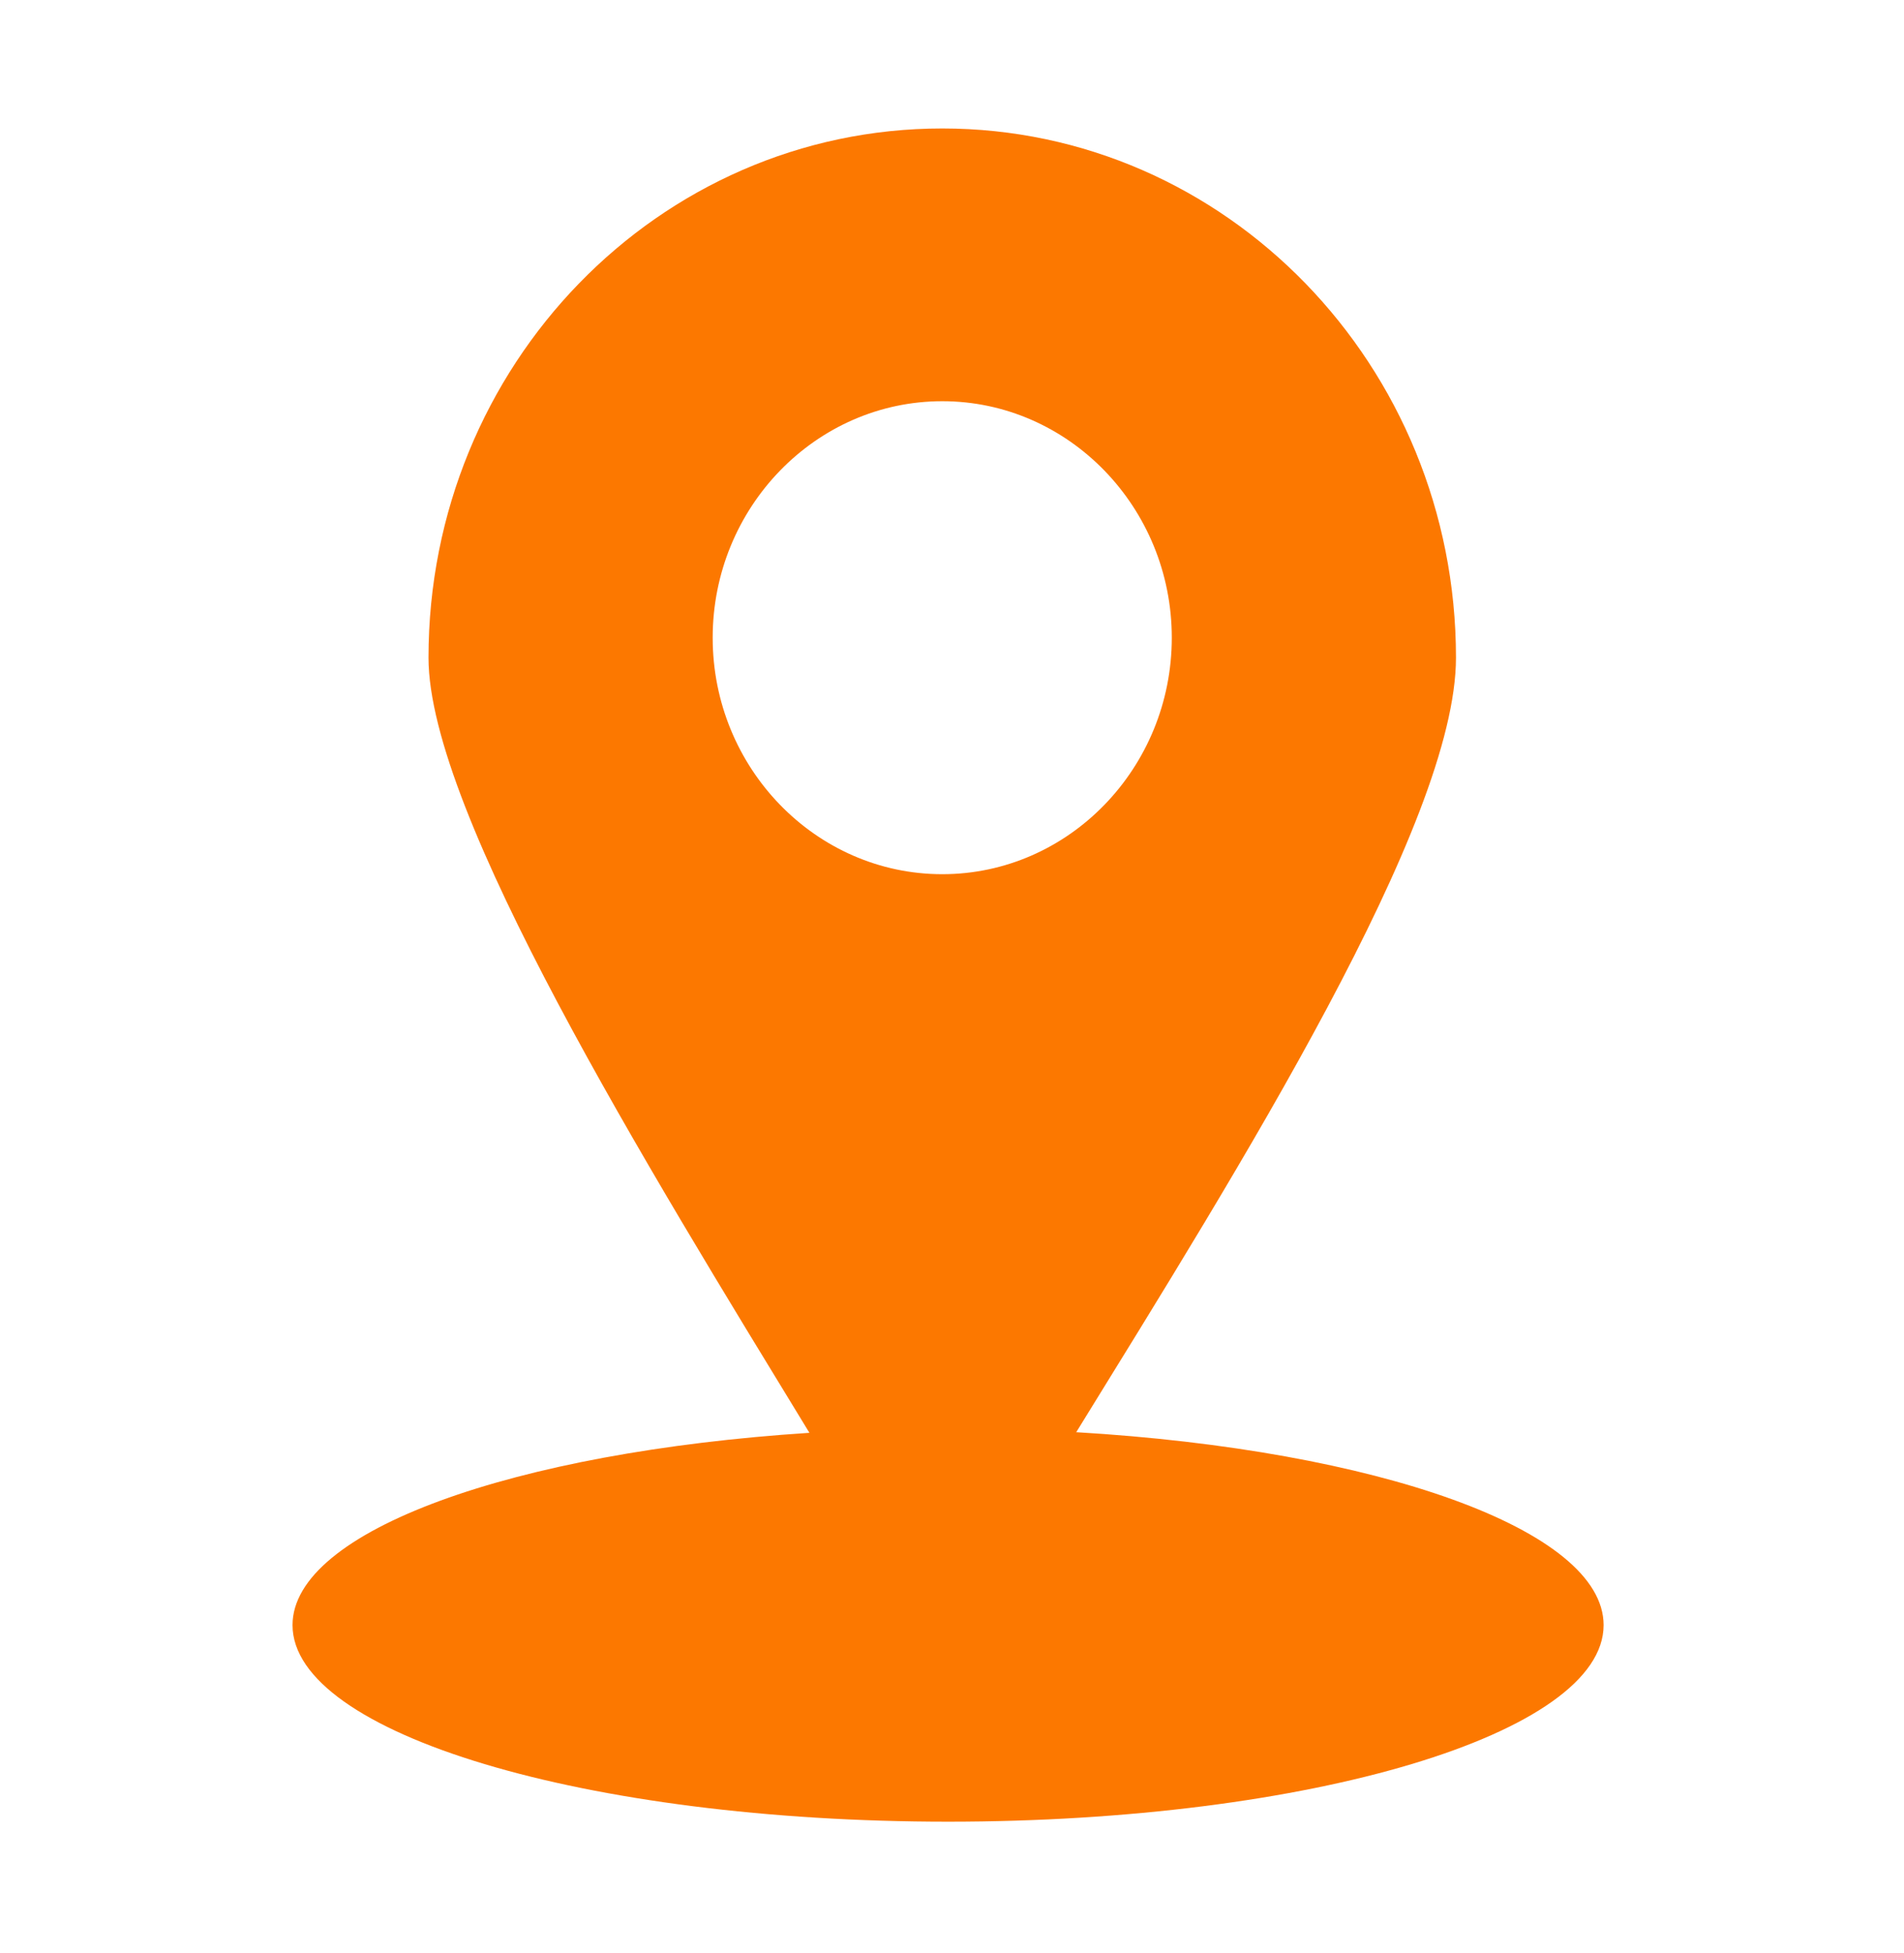
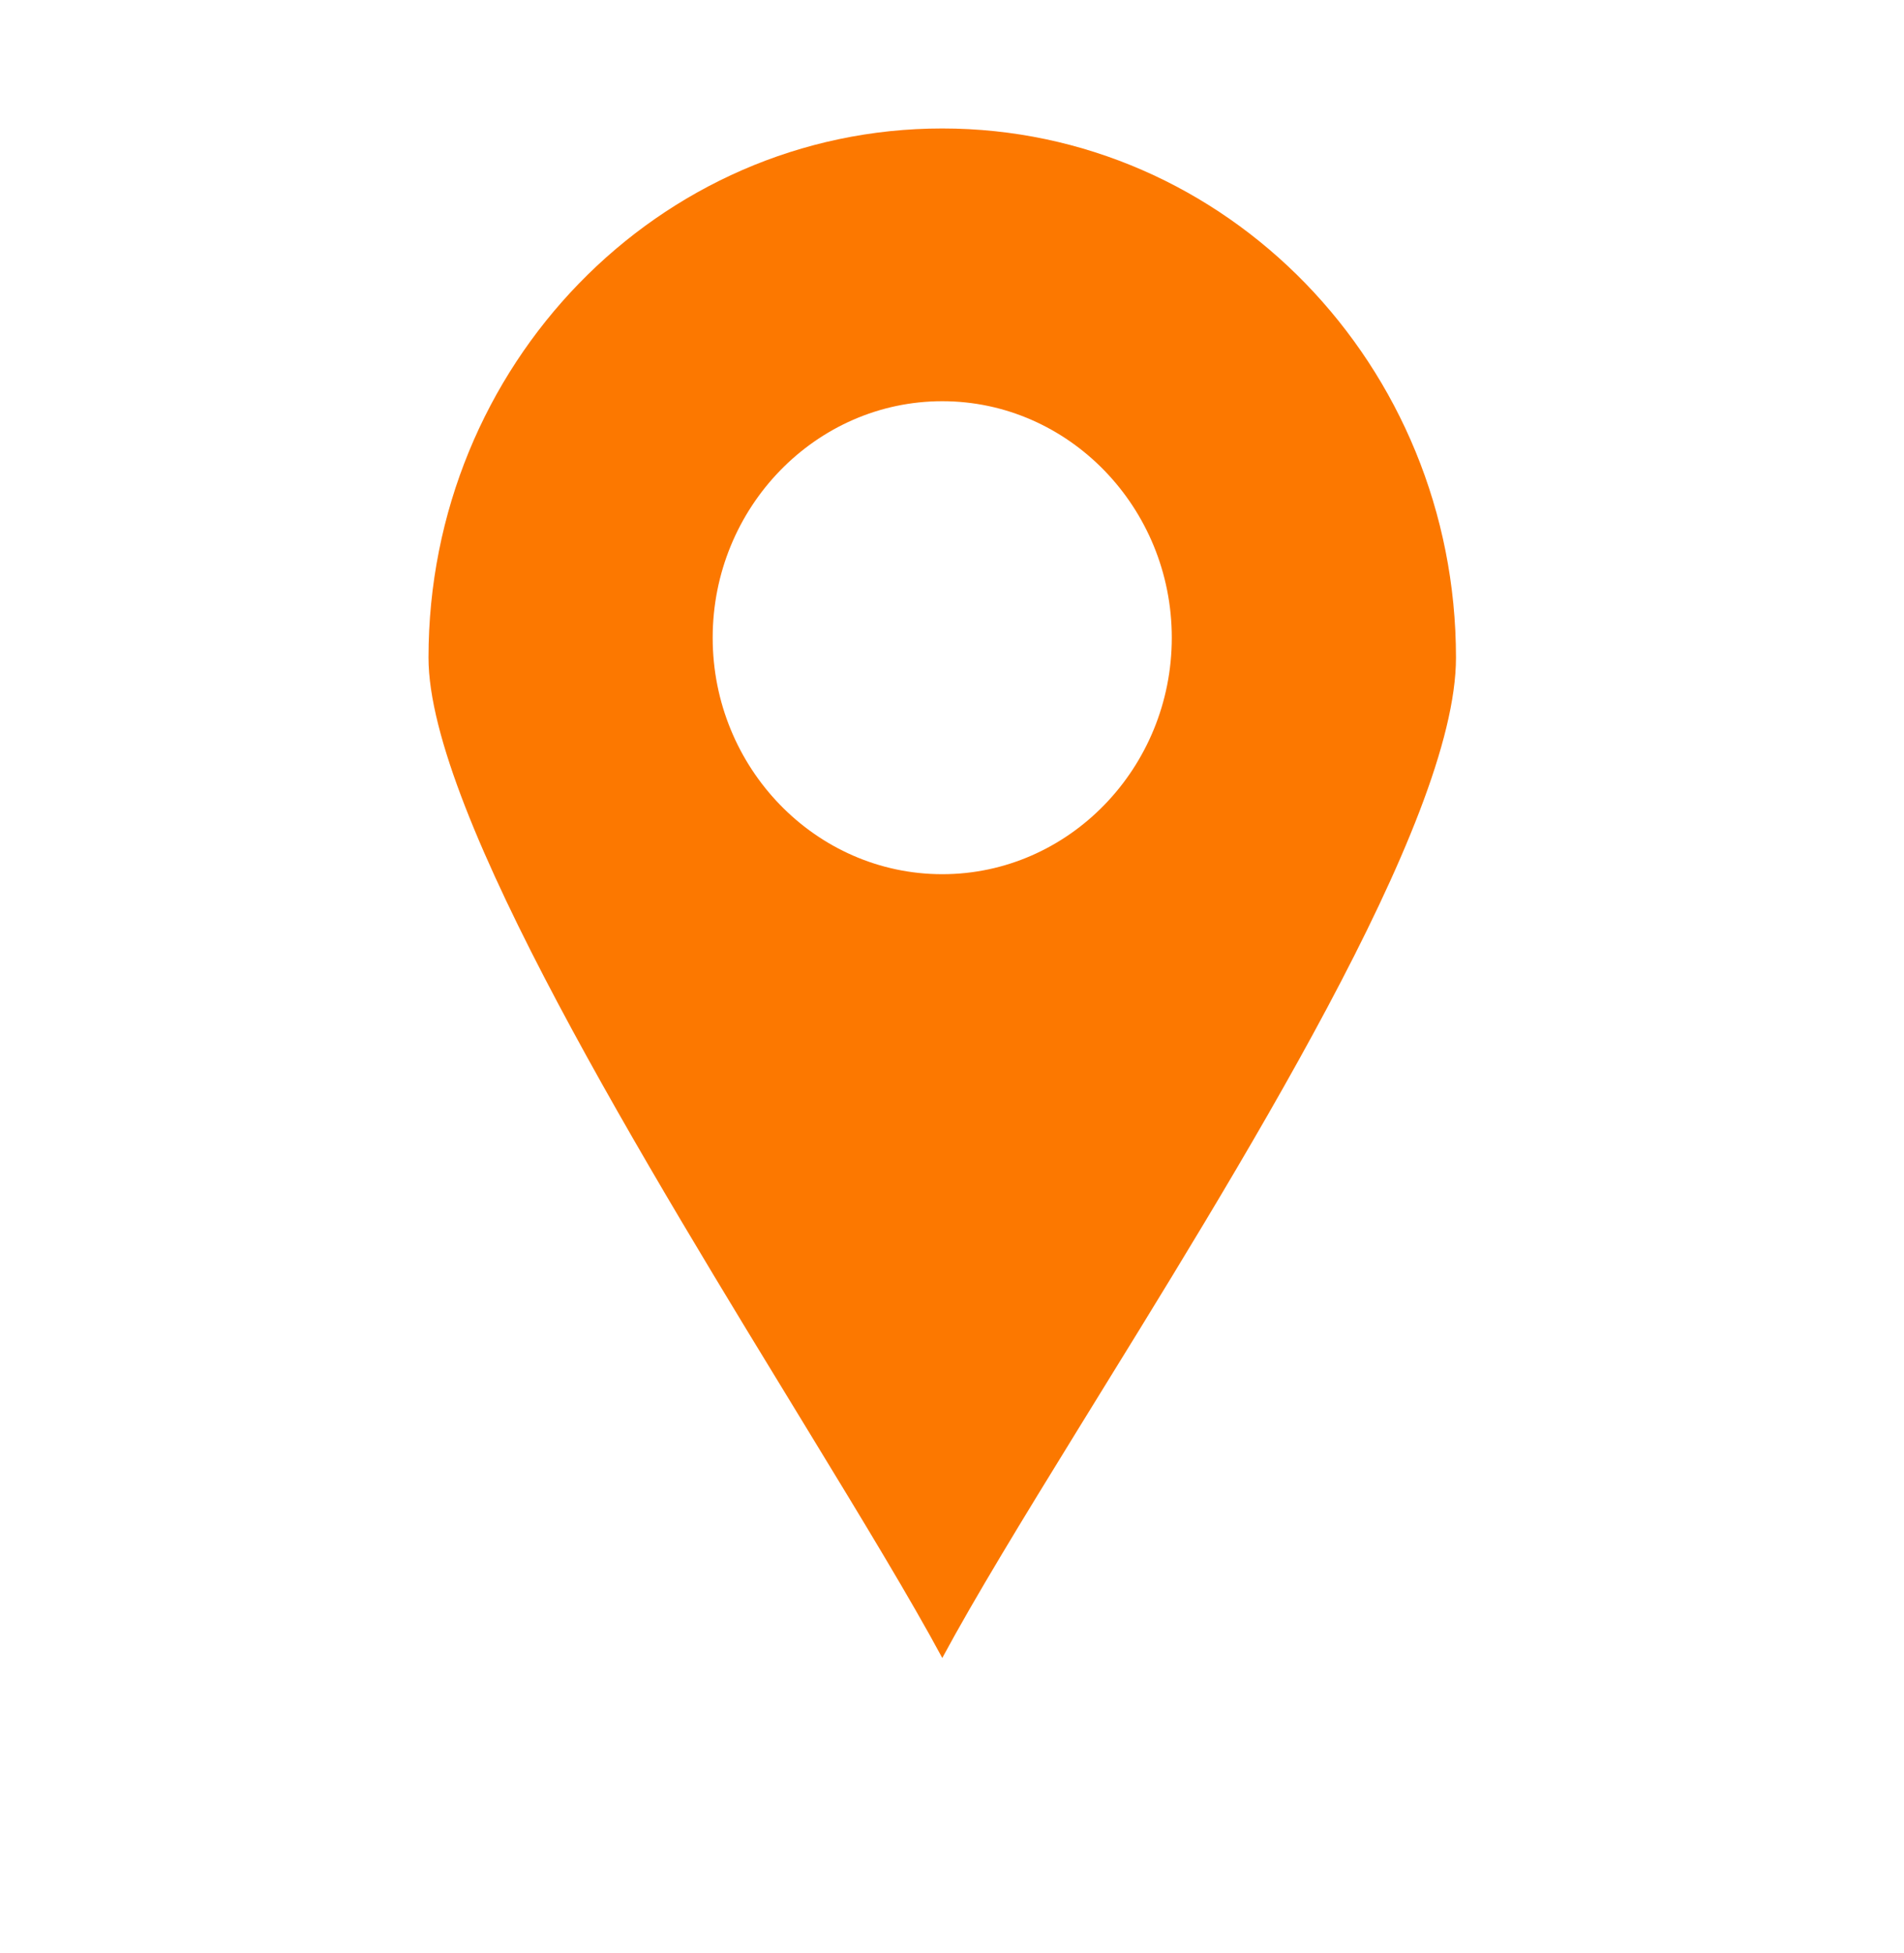
<svg xmlns="http://www.w3.org/2000/svg" width="39" height="40" viewBox="0 0 39 40" fill="none">
-   <path d="M22.045 29.332C28.204 29.697 32.847 31.327 32.847 33.283C32.847 35.505 26.837 37.309 19.42 37.309C12.004 37.309 5.992 35.505 5.992 33.283C5.992 31.35 10.528 29.737 16.579 29.345L22.045 29.332Z" fill="#FC7800" />
  <path d="M19.301 2.631C25.112 2.631 29.823 7.483 29.823 13.47C29.823 16.849 25.39 23.907 22.045 29.332C20.949 31.111 19.969 32.715 19.301 33.956C18.656 32.757 17.68 31.149 16.579 29.344C13.253 23.892 8.777 16.643 8.777 13.47C8.777 7.483 13.489 2.631 19.301 2.631ZM24.002 13.061C24.002 10.393 21.891 8.217 19.301 8.217C16.71 8.217 14.598 10.393 14.598 13.061C14.598 15.729 16.71 17.904 19.301 17.904C21.891 17.904 24.002 15.729 24.002 13.061Z" fill="#FC7800" />
</svg>